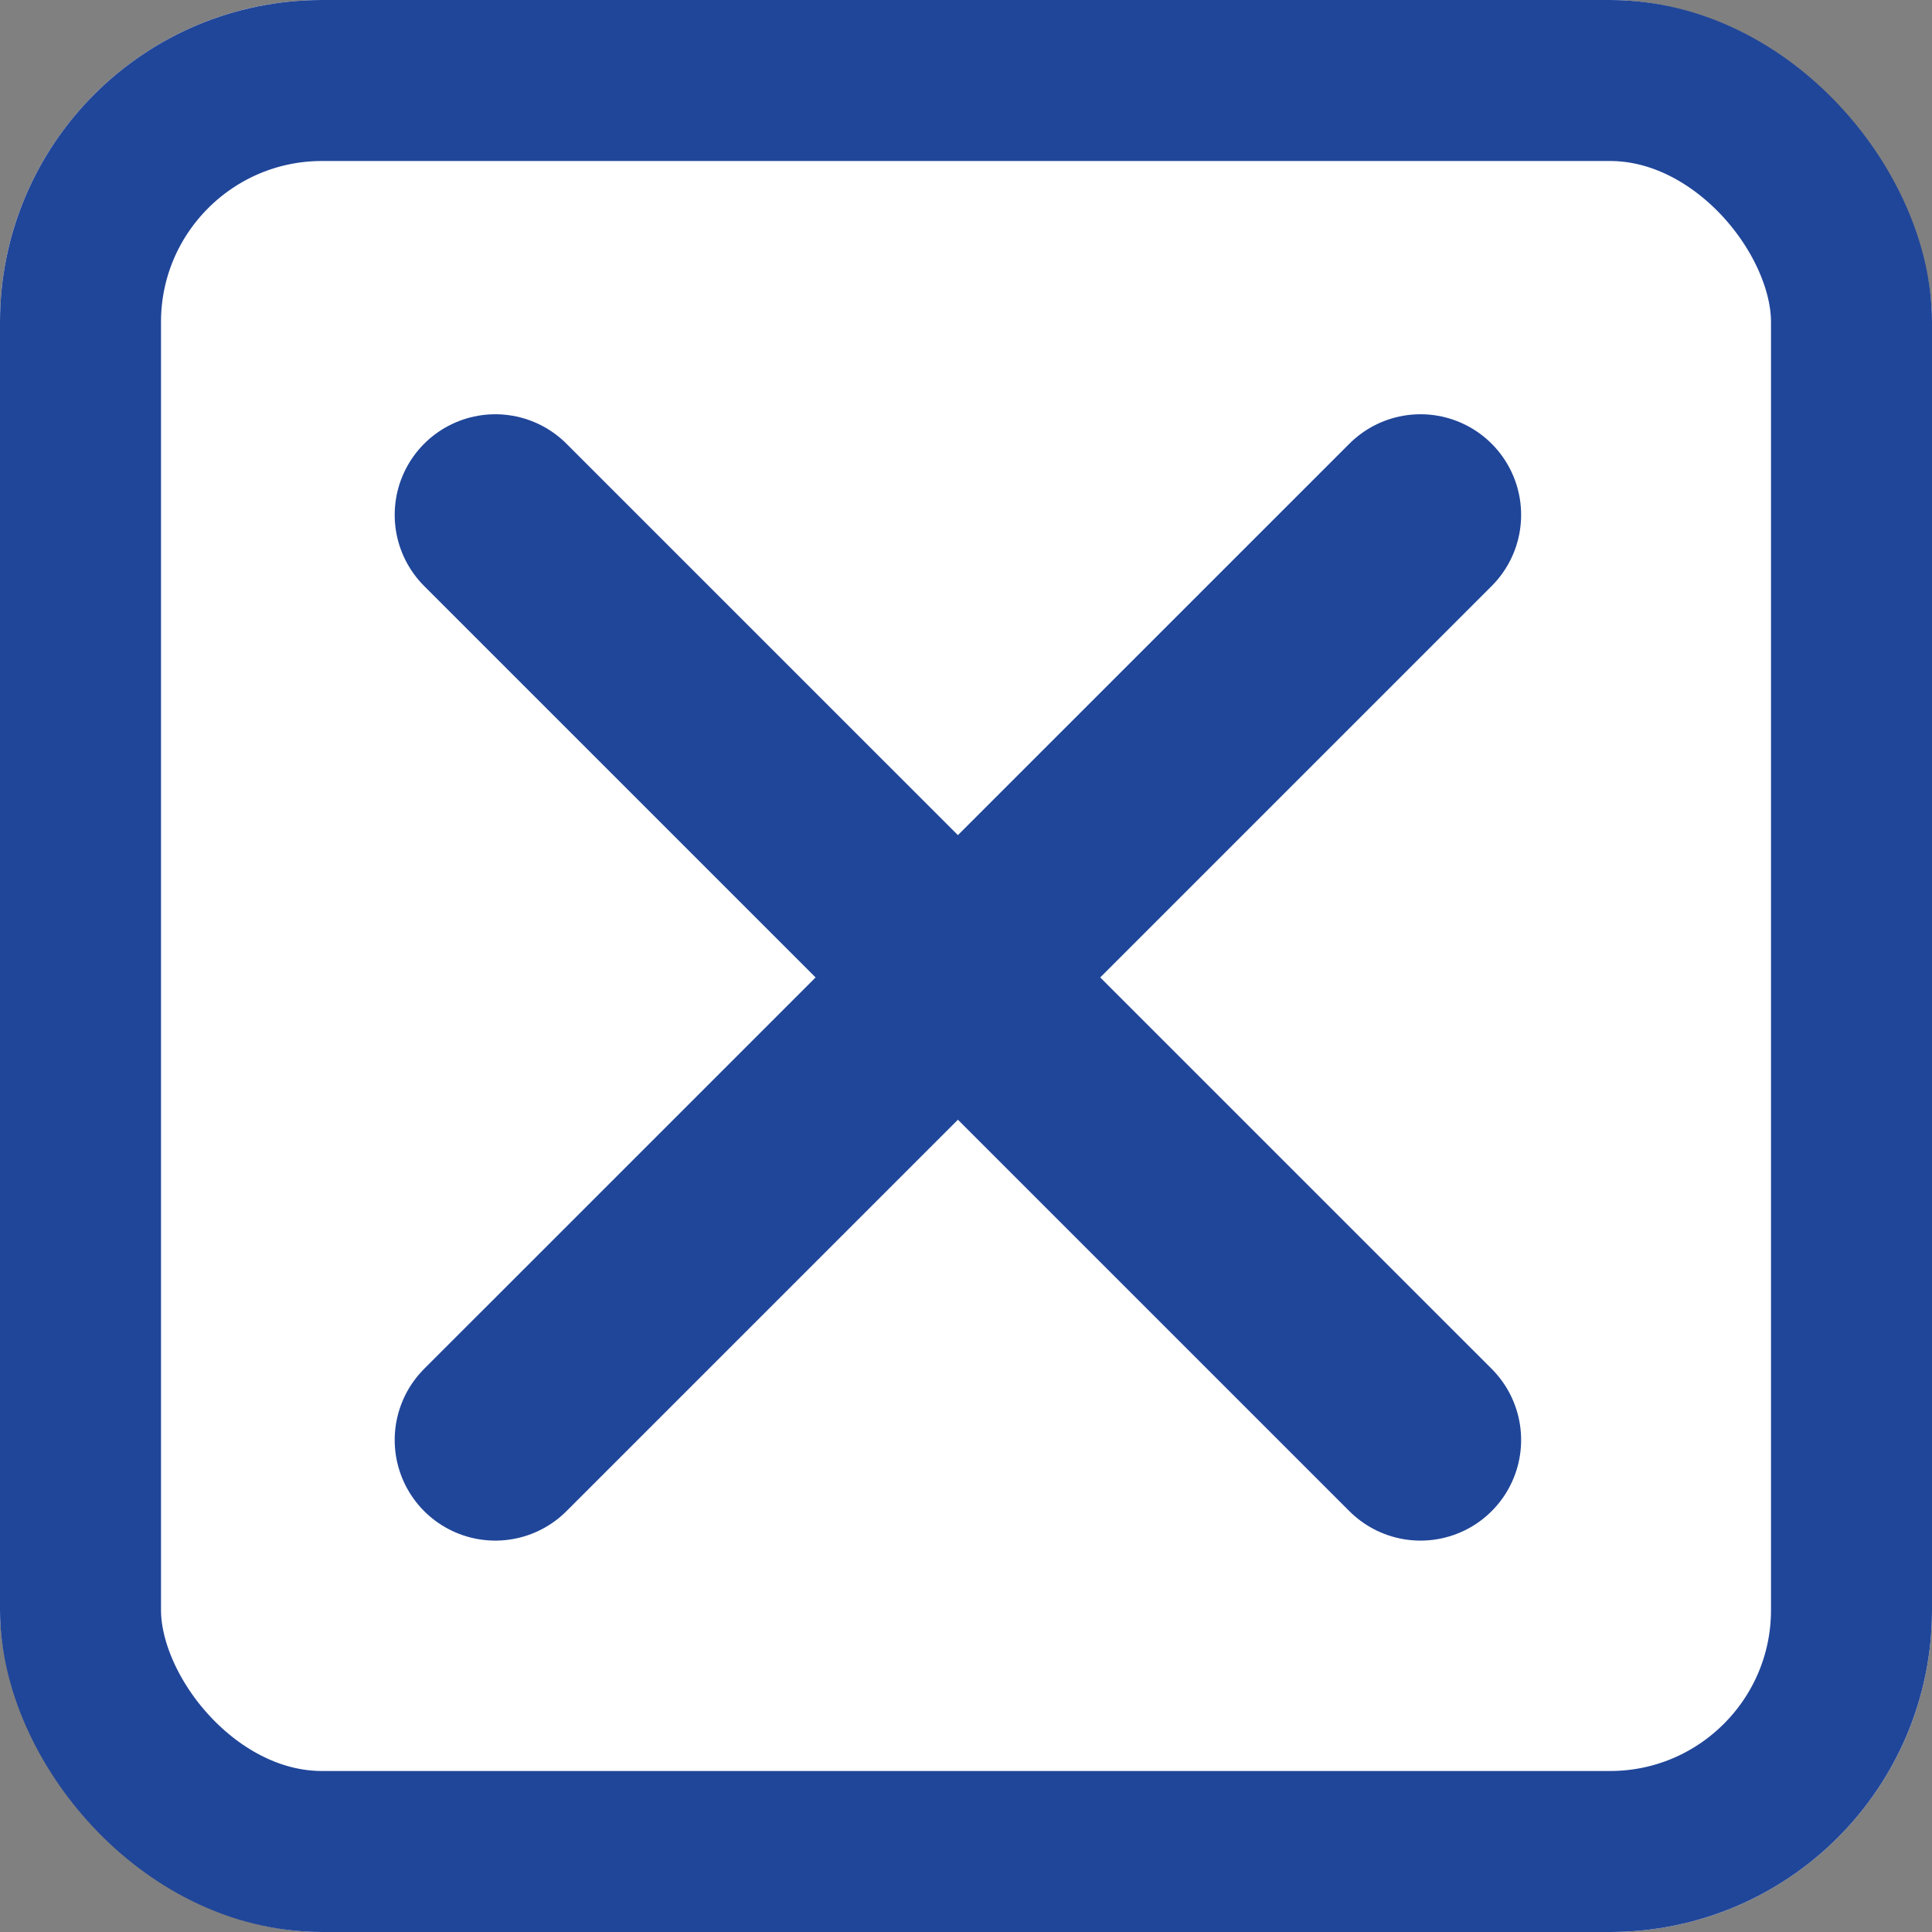
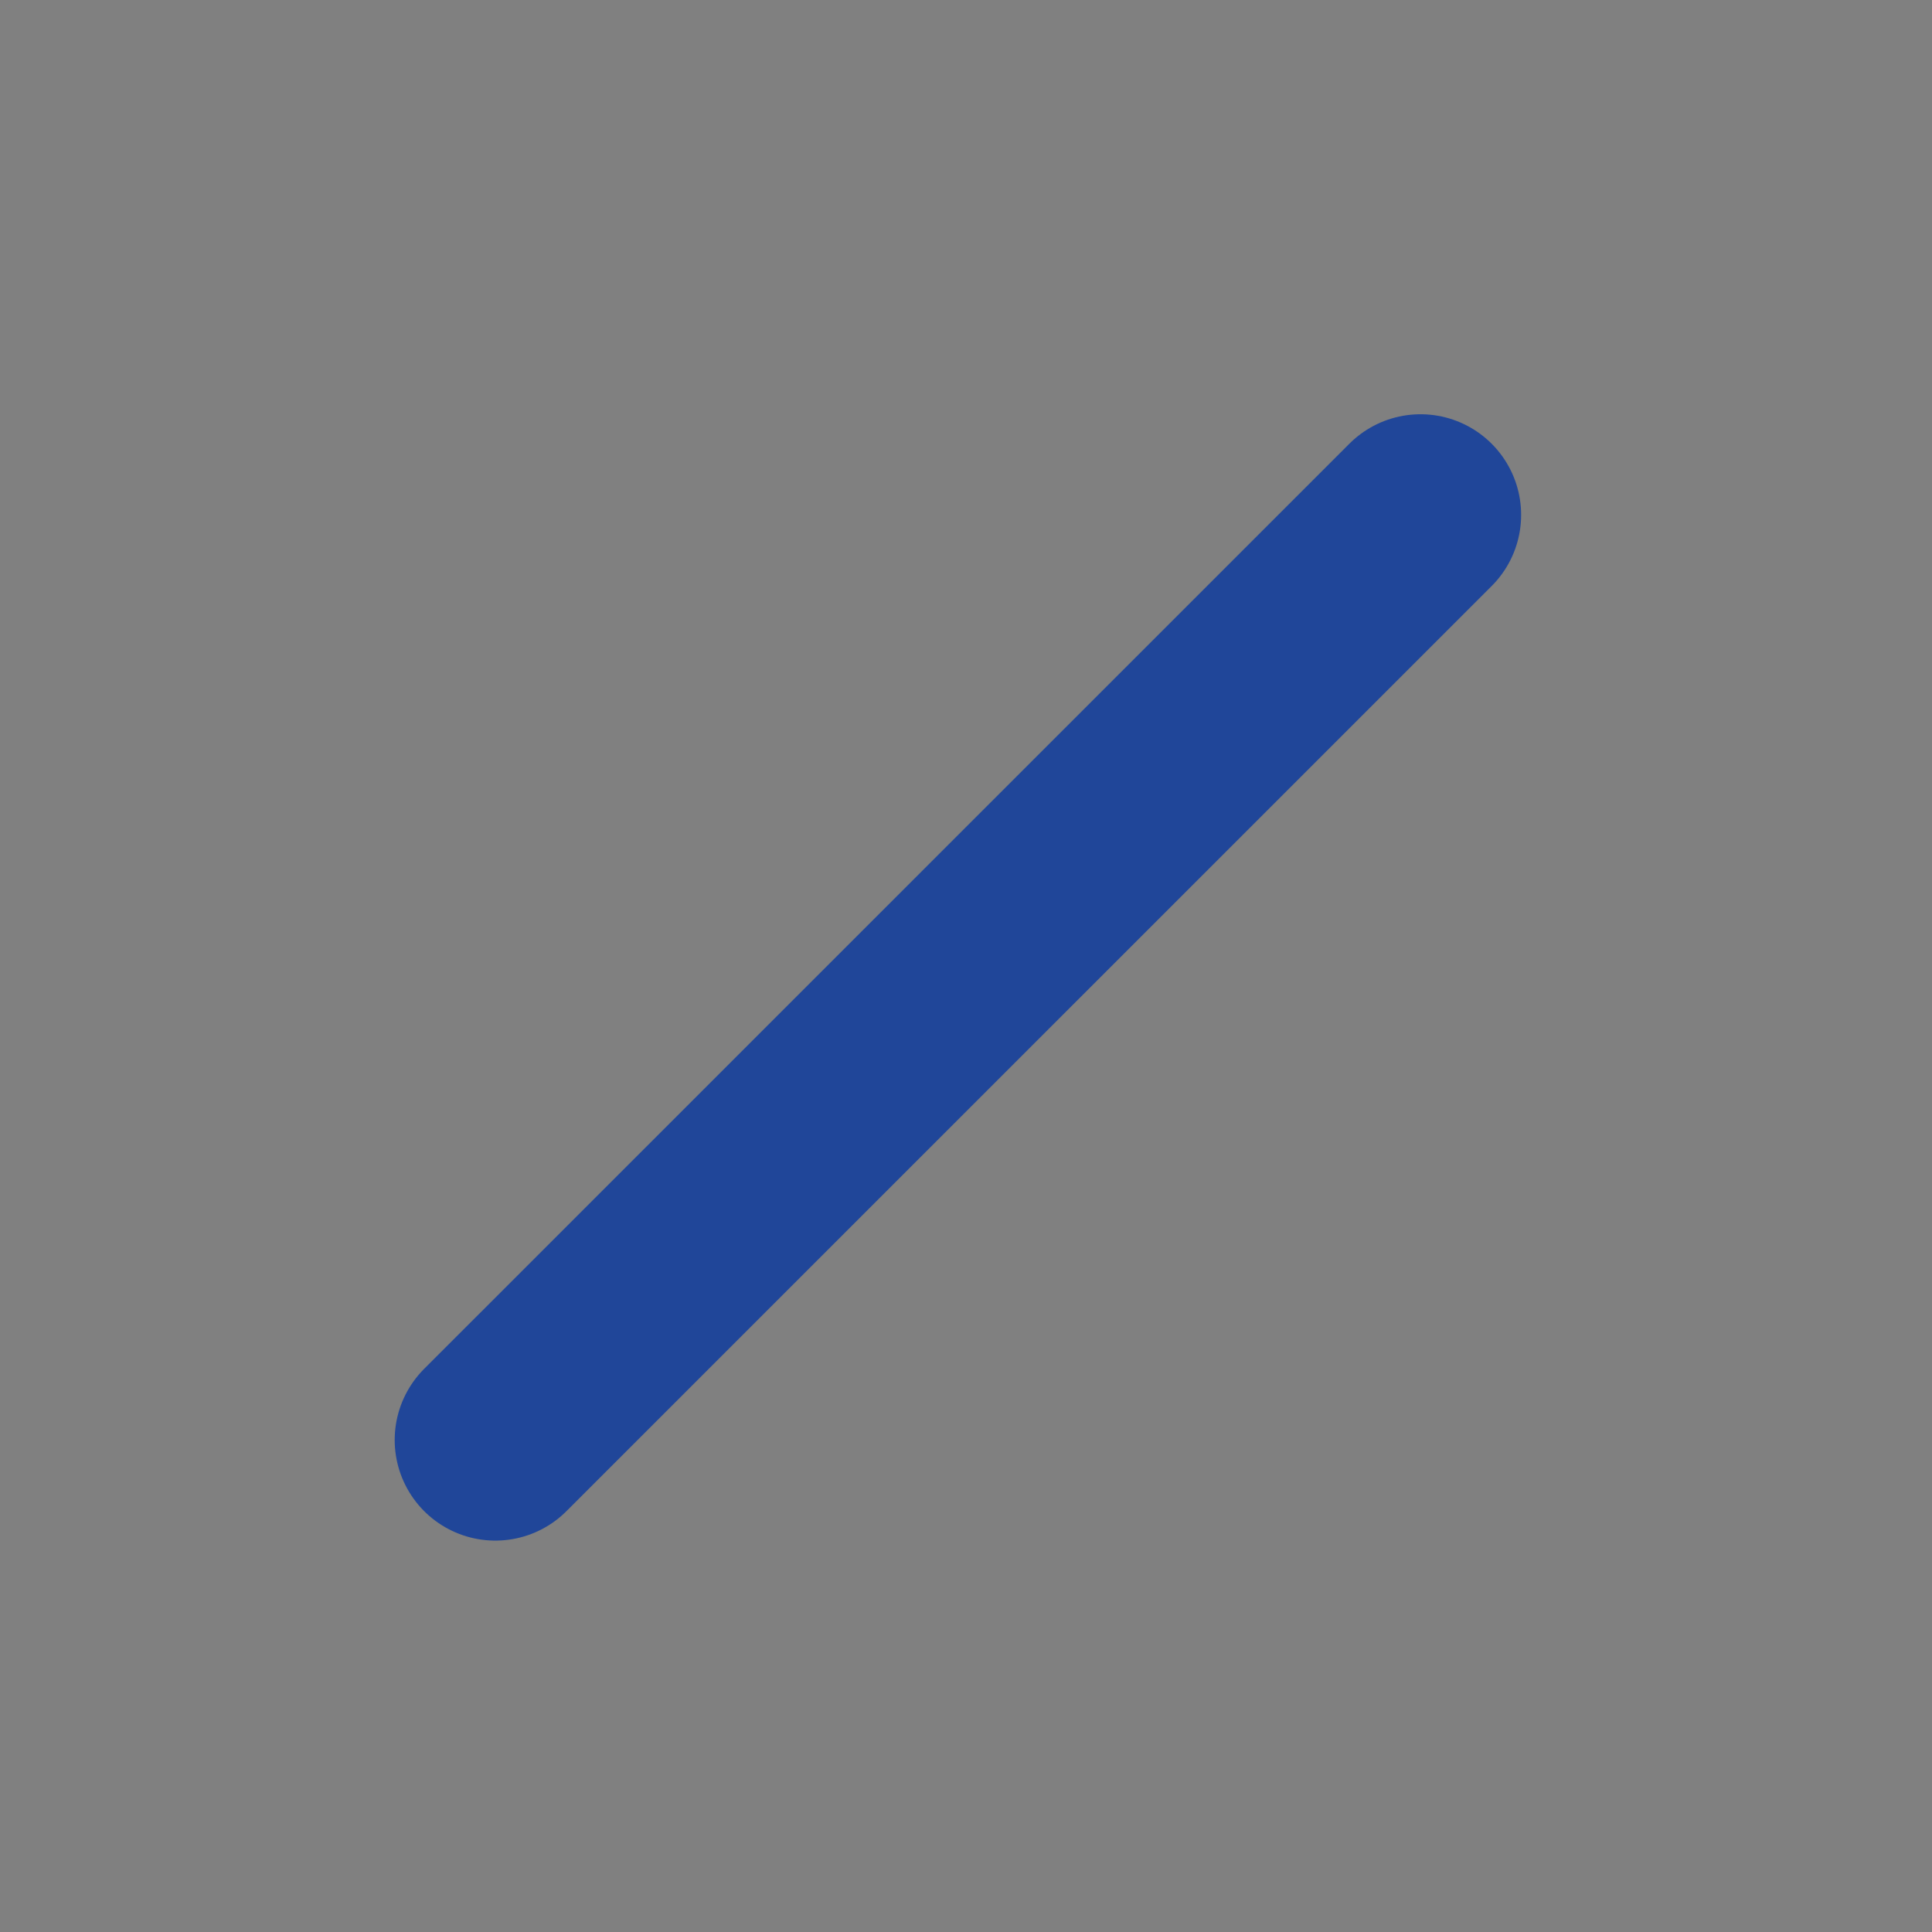
<svg xmlns="http://www.w3.org/2000/svg" width="24" height="24" viewBox="0 0 24 24">
  <rect x="0" y="0" width="24" height="24" fill="#808080" stroke="none" />
  <g id="Group_40625" data-name="Group 40625" transform="translate(-2 -2)">
    <g id="Rectangle_834" data-name="Rectangle 834" transform="translate(2 2)" fill="#fff" stroke="#204699" stroke-width="2">
-       <rect width="24" height="24" rx="4" stroke="none" />
-       <rect x="1" y="1" width="22" height="22" rx="3" fill="none" />
-     </g>
-     <line id="Line_115" data-name="Line 115" x2="11.493" y2="11.492" transform="translate(8.153 8.396)" fill="none" stroke="#204699" stroke-linecap="round" stroke-width="2.5" />
+       </g>
    <line id="Line_116" data-name="Line 116" x1="11.493" y2="11.492" transform="translate(8.153 8.396)" fill="none" stroke="#204699" stroke-linecap="round" stroke-width="2.5" />
  </g>
</svg>